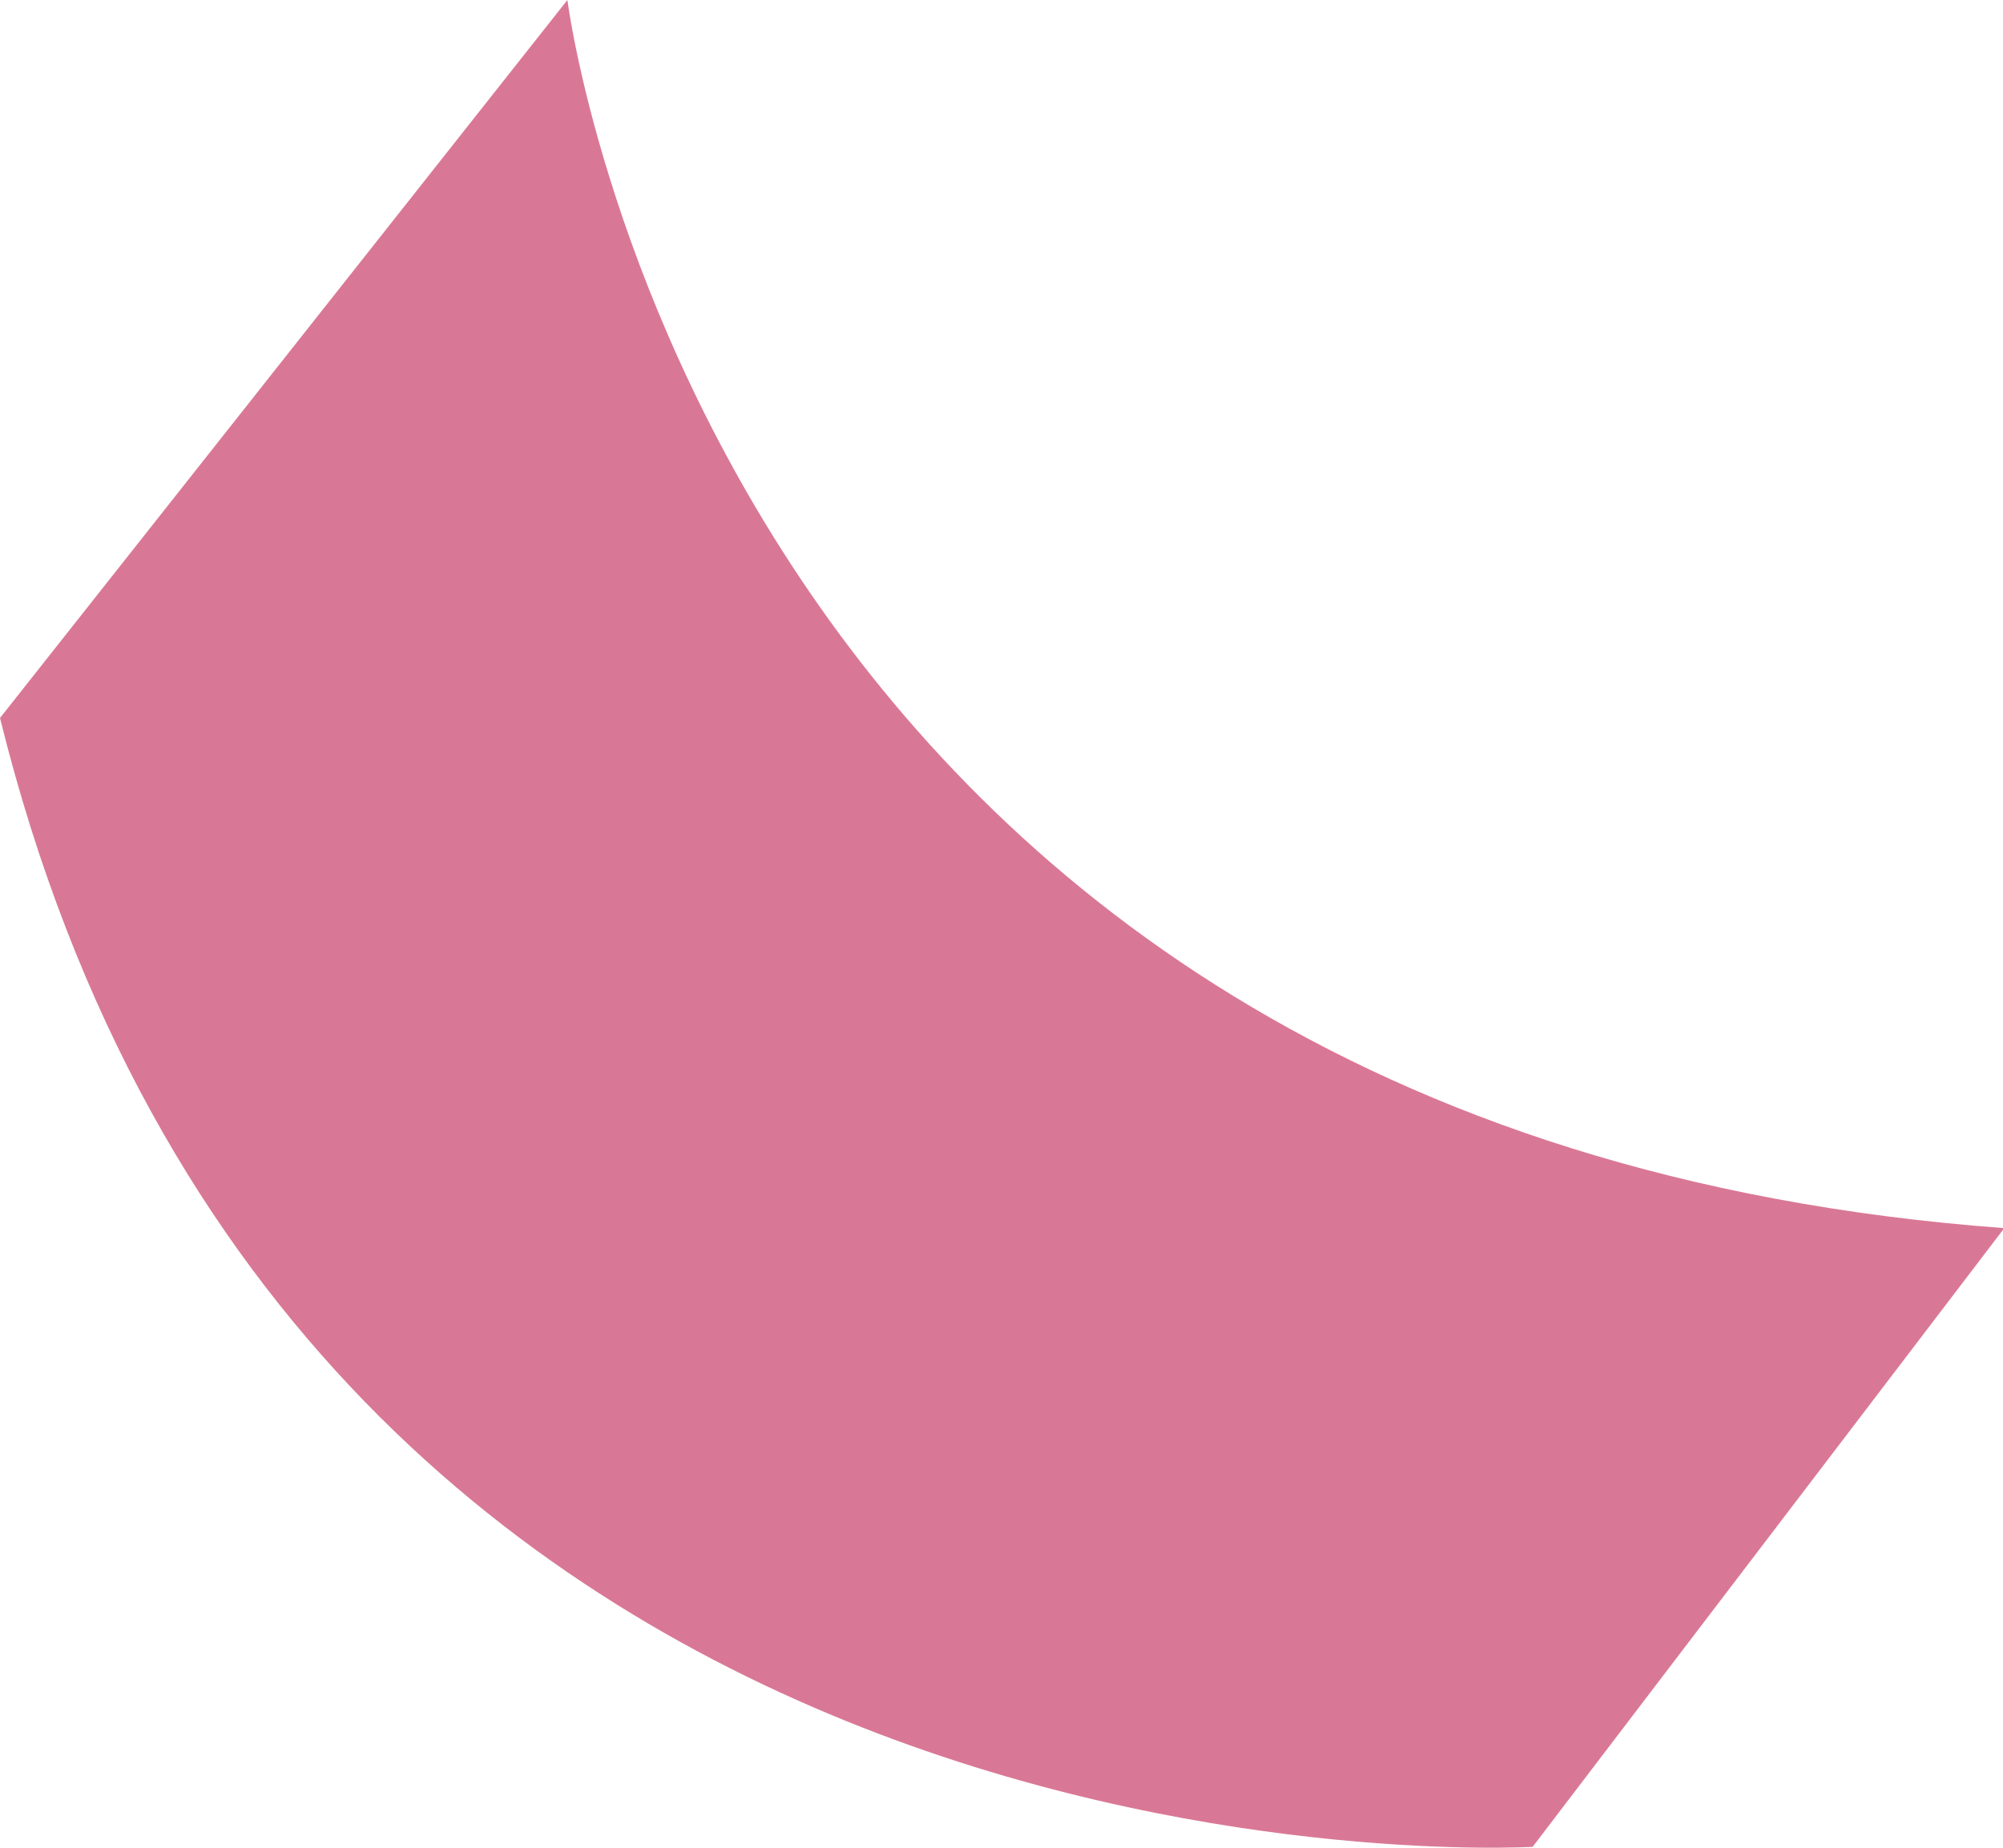
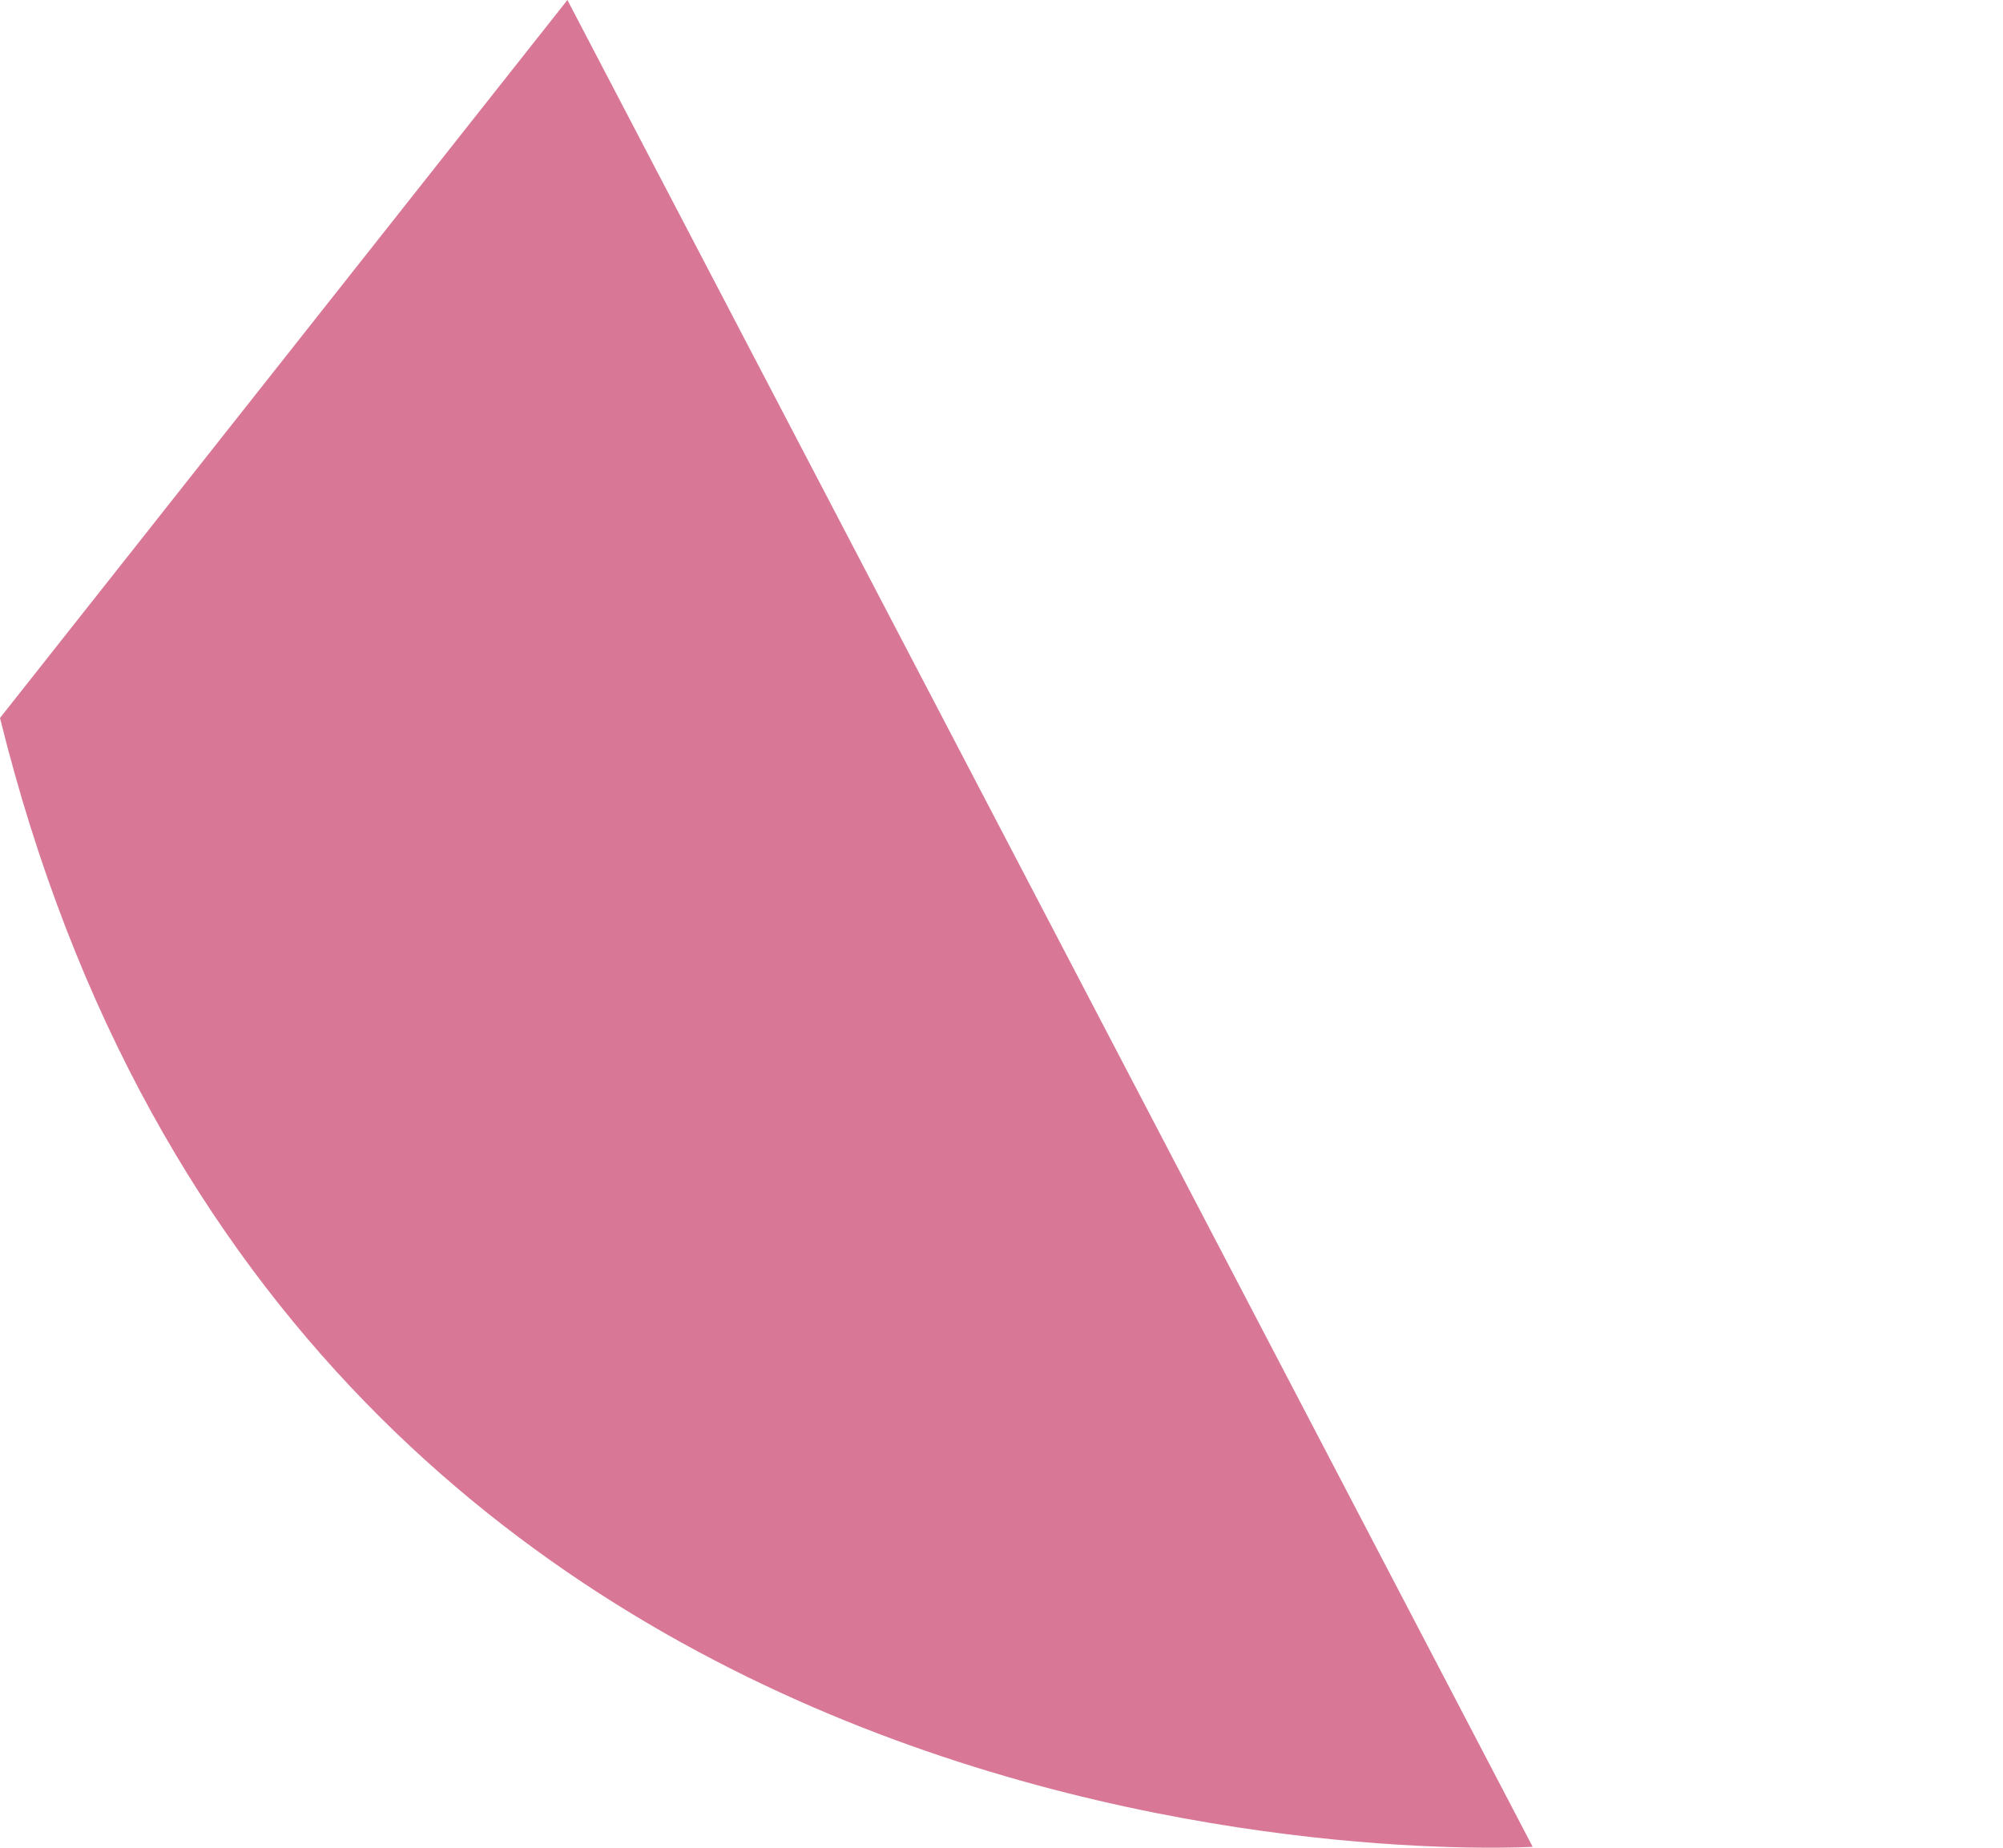
<svg xmlns="http://www.w3.org/2000/svg" viewBox="0 0 62.73 57.88">
  <defs>
    <style>.cls-1{fill:#d97896;}</style>
  </defs>
  <g id="Layer_2" data-name="Layer 2">
    <g id="Слой_1" data-name="Слой 1">
-       <path class="cls-1" d="M17.77,0s4.45,35.49,45,38.47L48,57.85S9.31,60.17,0,22.49Z" />
+       <path class="cls-1" d="M17.77,0L48,57.85S9.31,60.17,0,22.49Z" />
    </g>
  </g>
</svg>